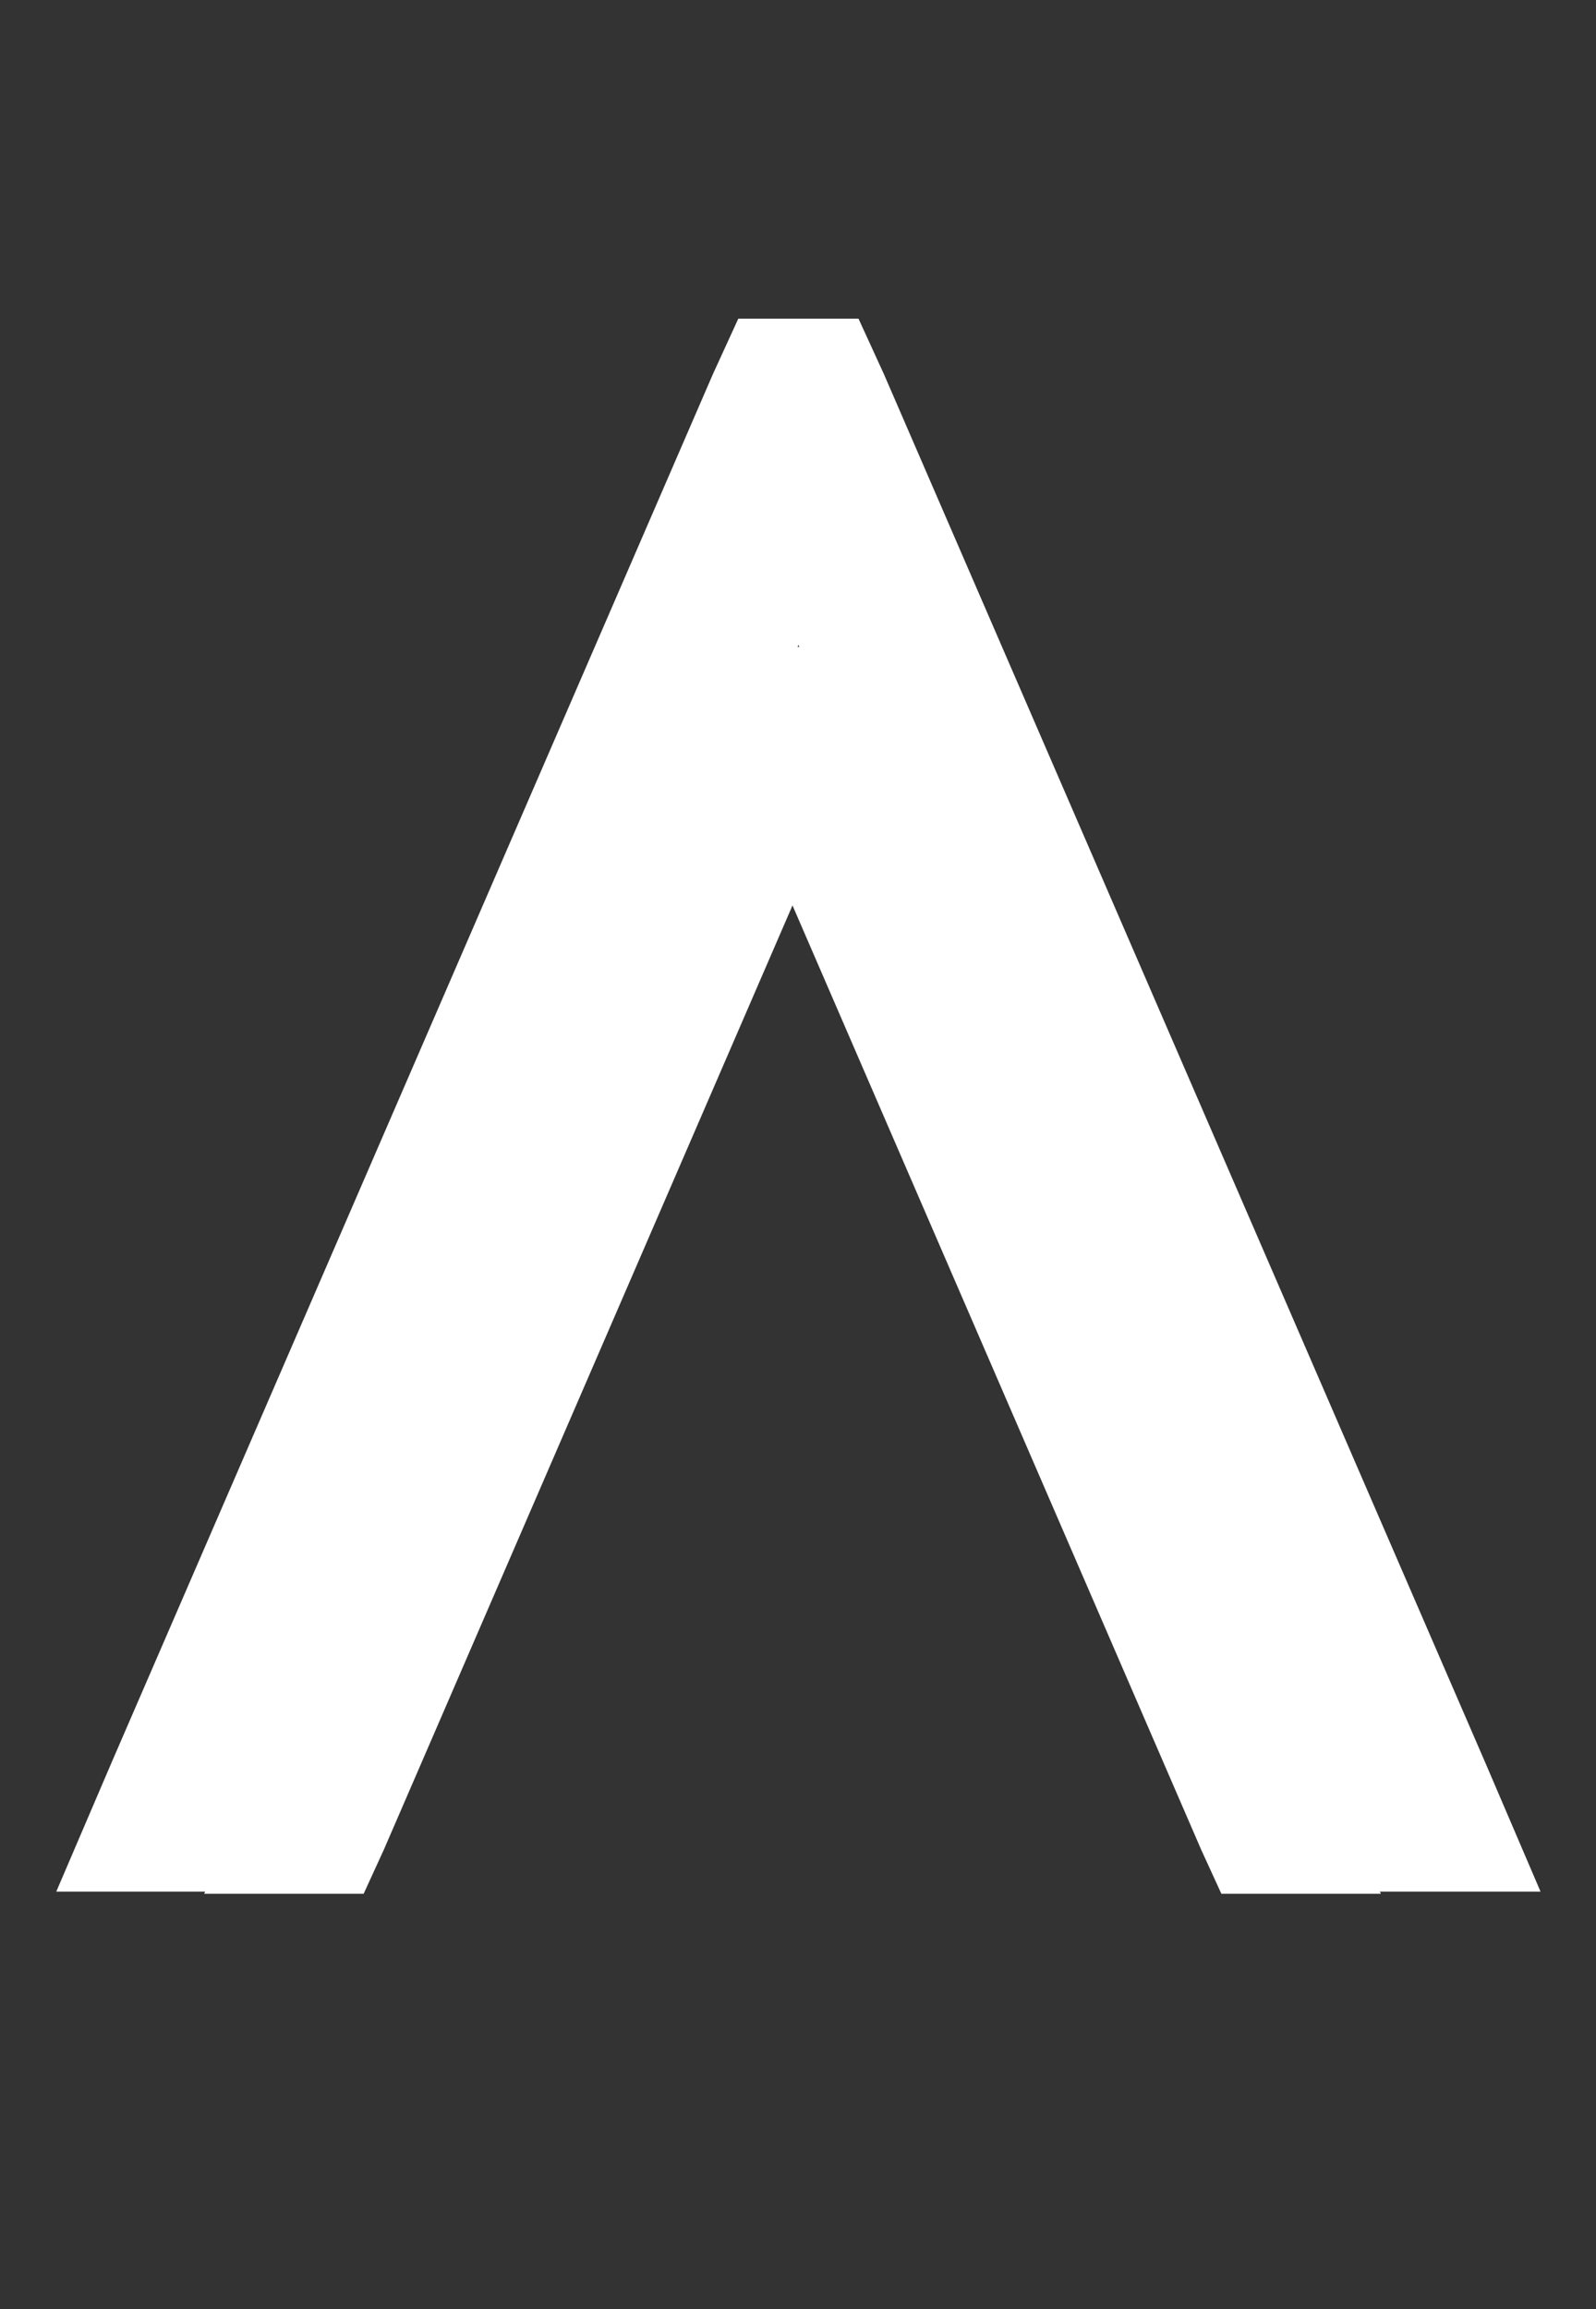
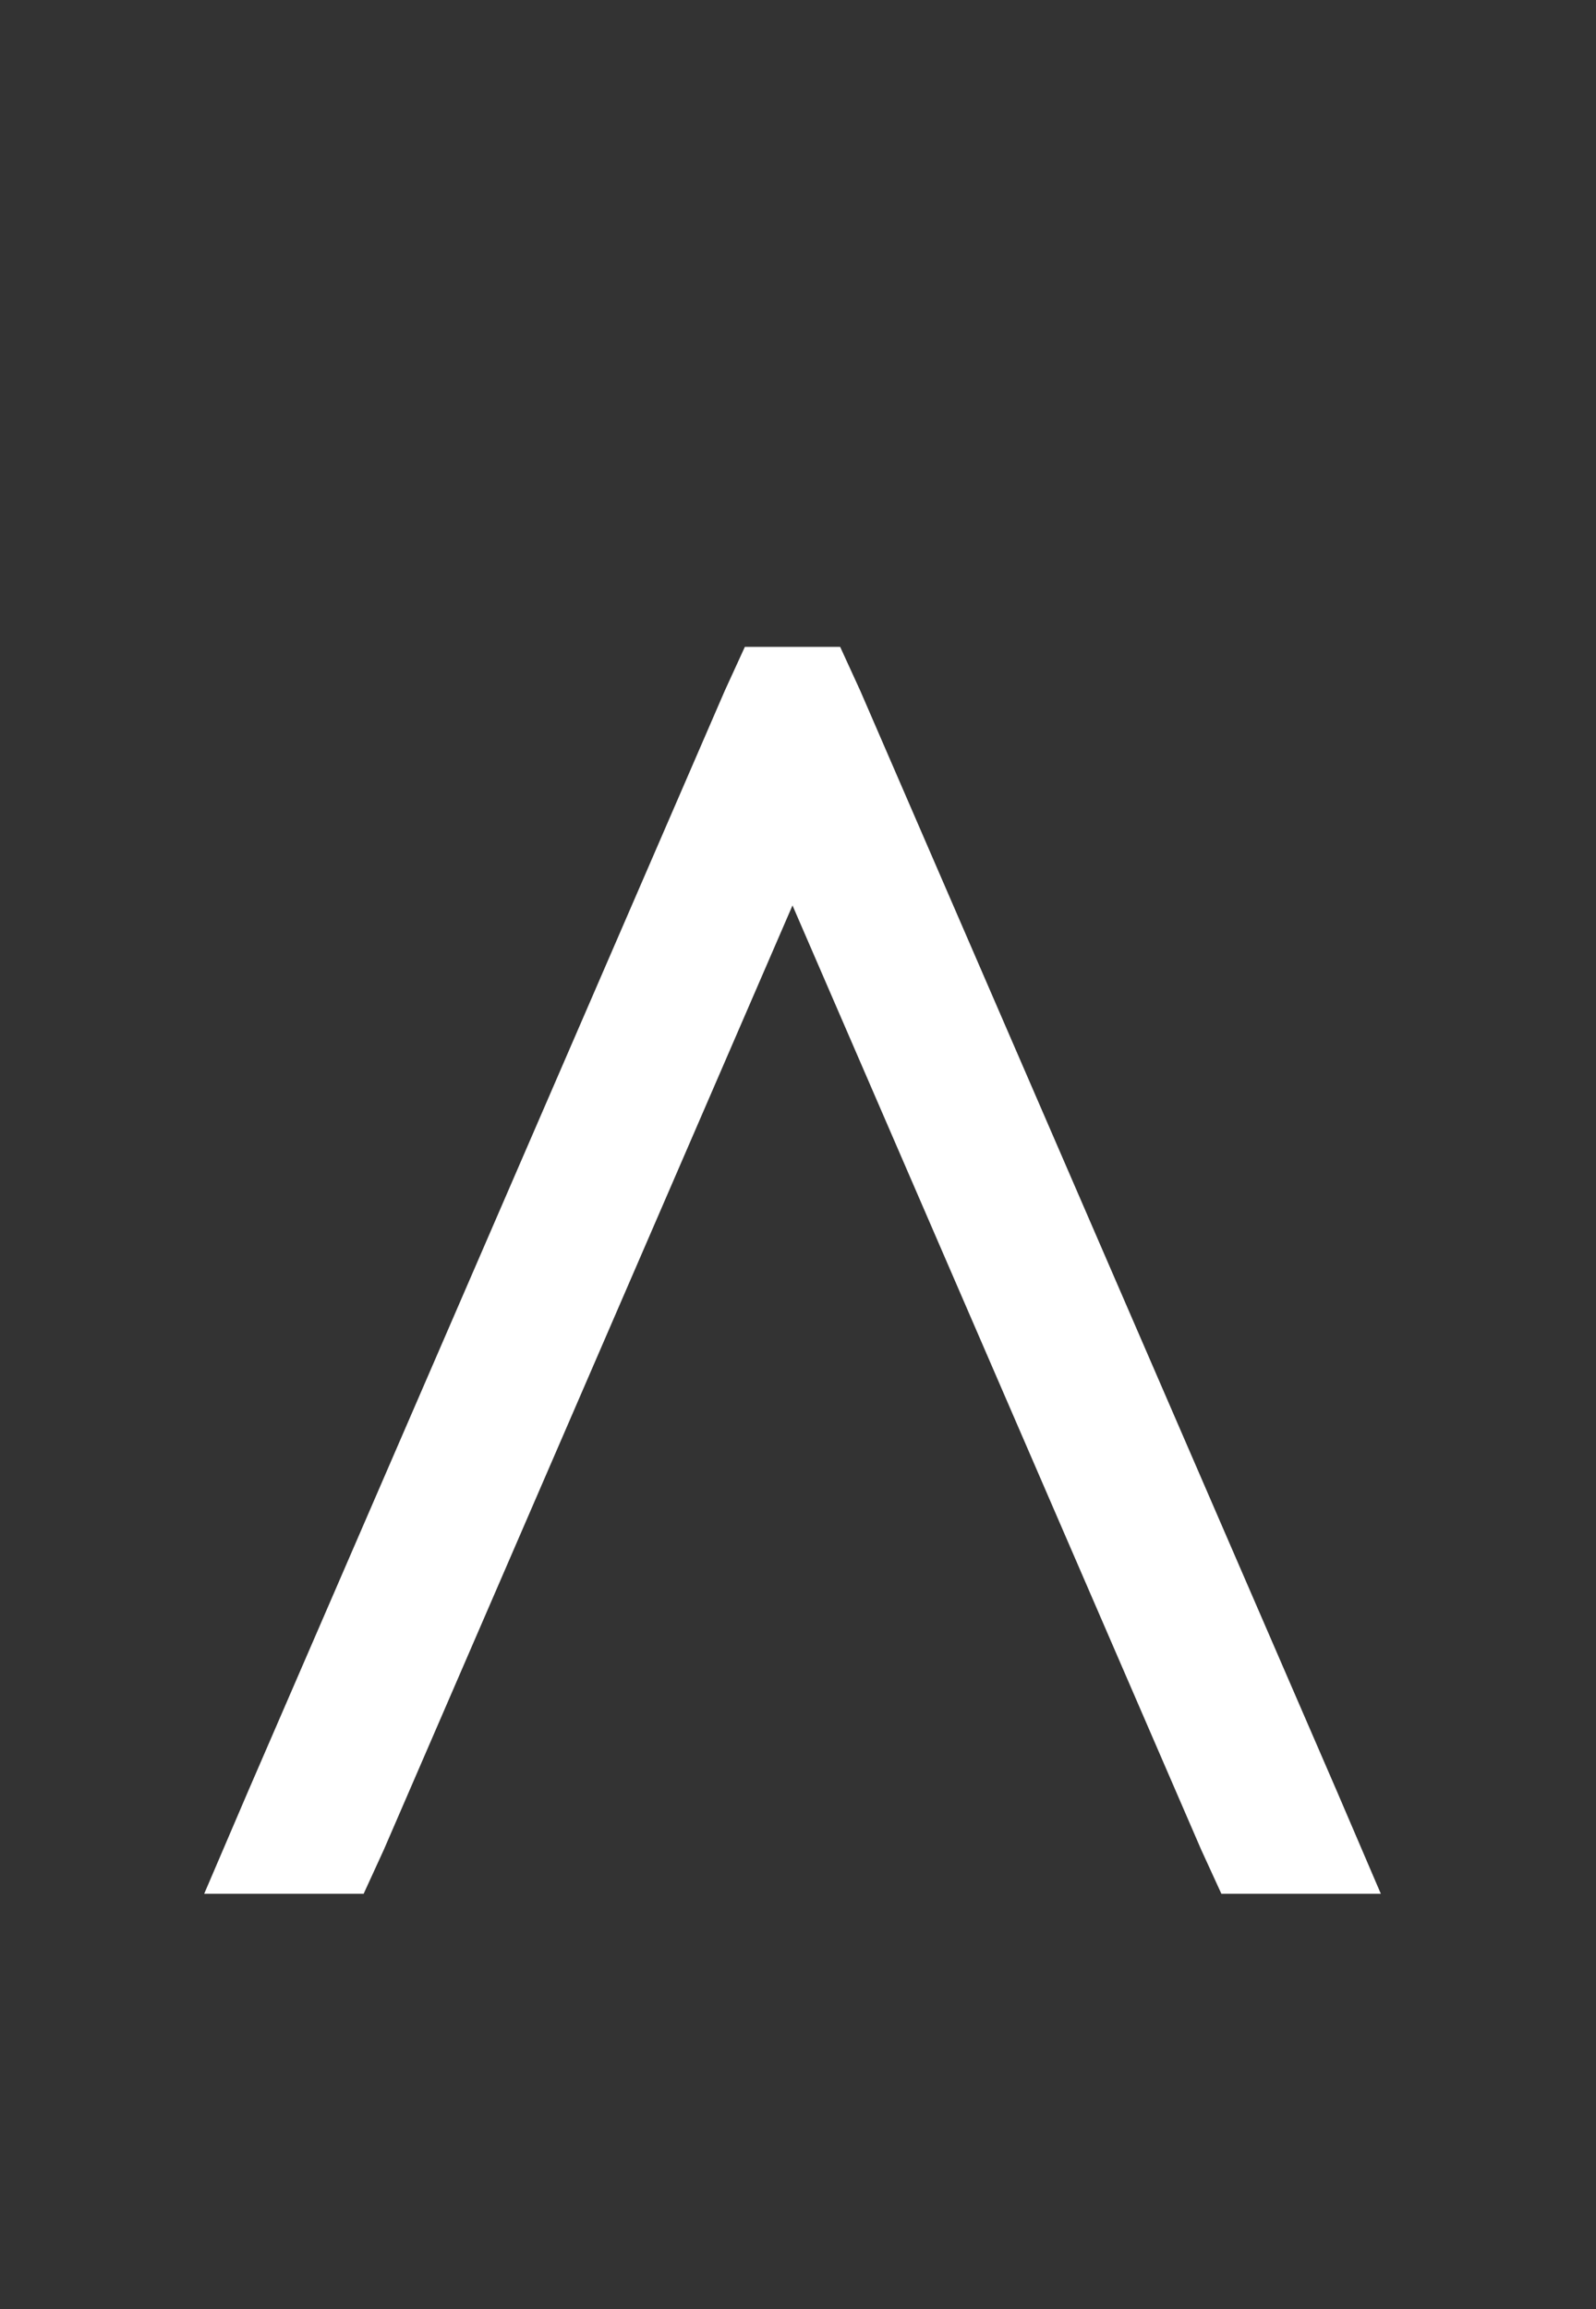
<svg xmlns="http://www.w3.org/2000/svg" width="65" height="94" viewBox="0 0 65 94" fill="none">
  <rect x="0" y="0" width="65" height="94" fill="#333333" stroke="none" />
-   <path d="M11.519 74.74L10.484 77H2.292L4.552 71.727L29.033 15.232L30.068 12.973H34.965L36 15.232L60.481 71.727L62.741 77H54.55L53.514 74.74L32.517 26.249L11.519 74.74Z" fill="white" />
  <path d="M15.631 75.297L14.81 77.088H8.316L10.107 72.909L29.515 28.123L30.336 26.331H34.217L35.038 28.123L54.445 72.909L56.237 77.088H49.743L48.922 75.297L32.276 36.856L15.631 75.297Z" fill="white" />
</svg>